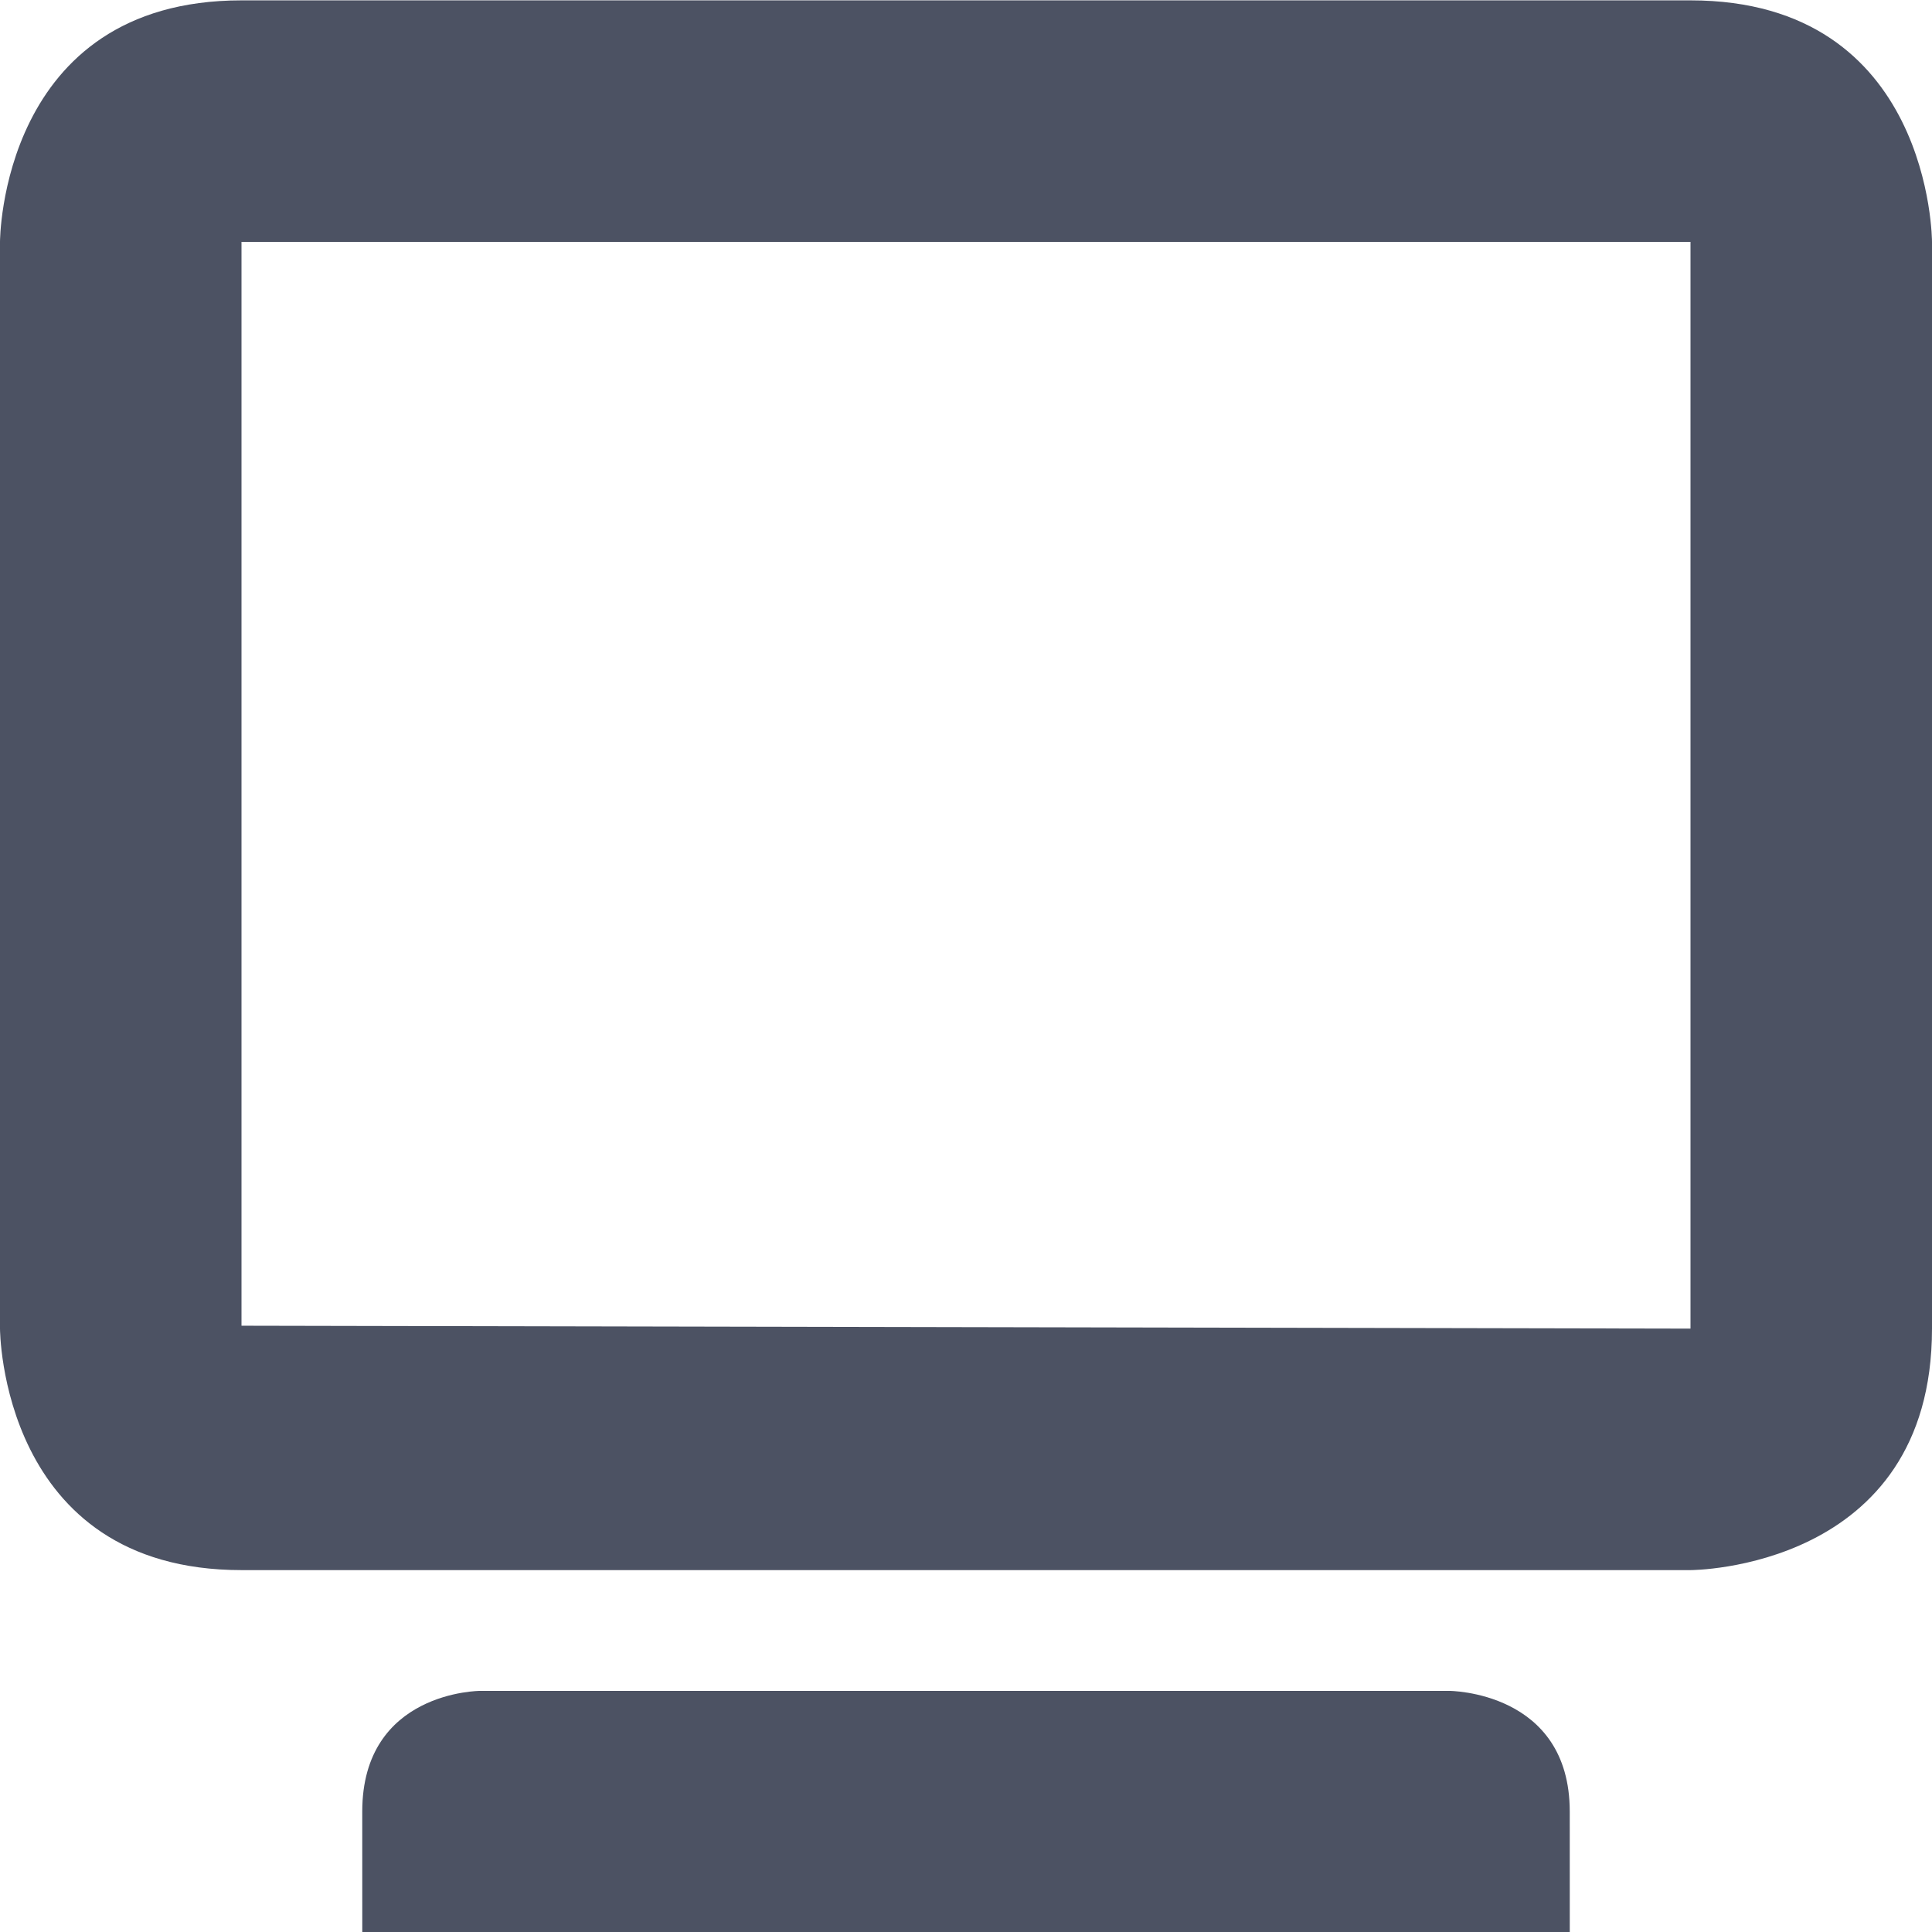
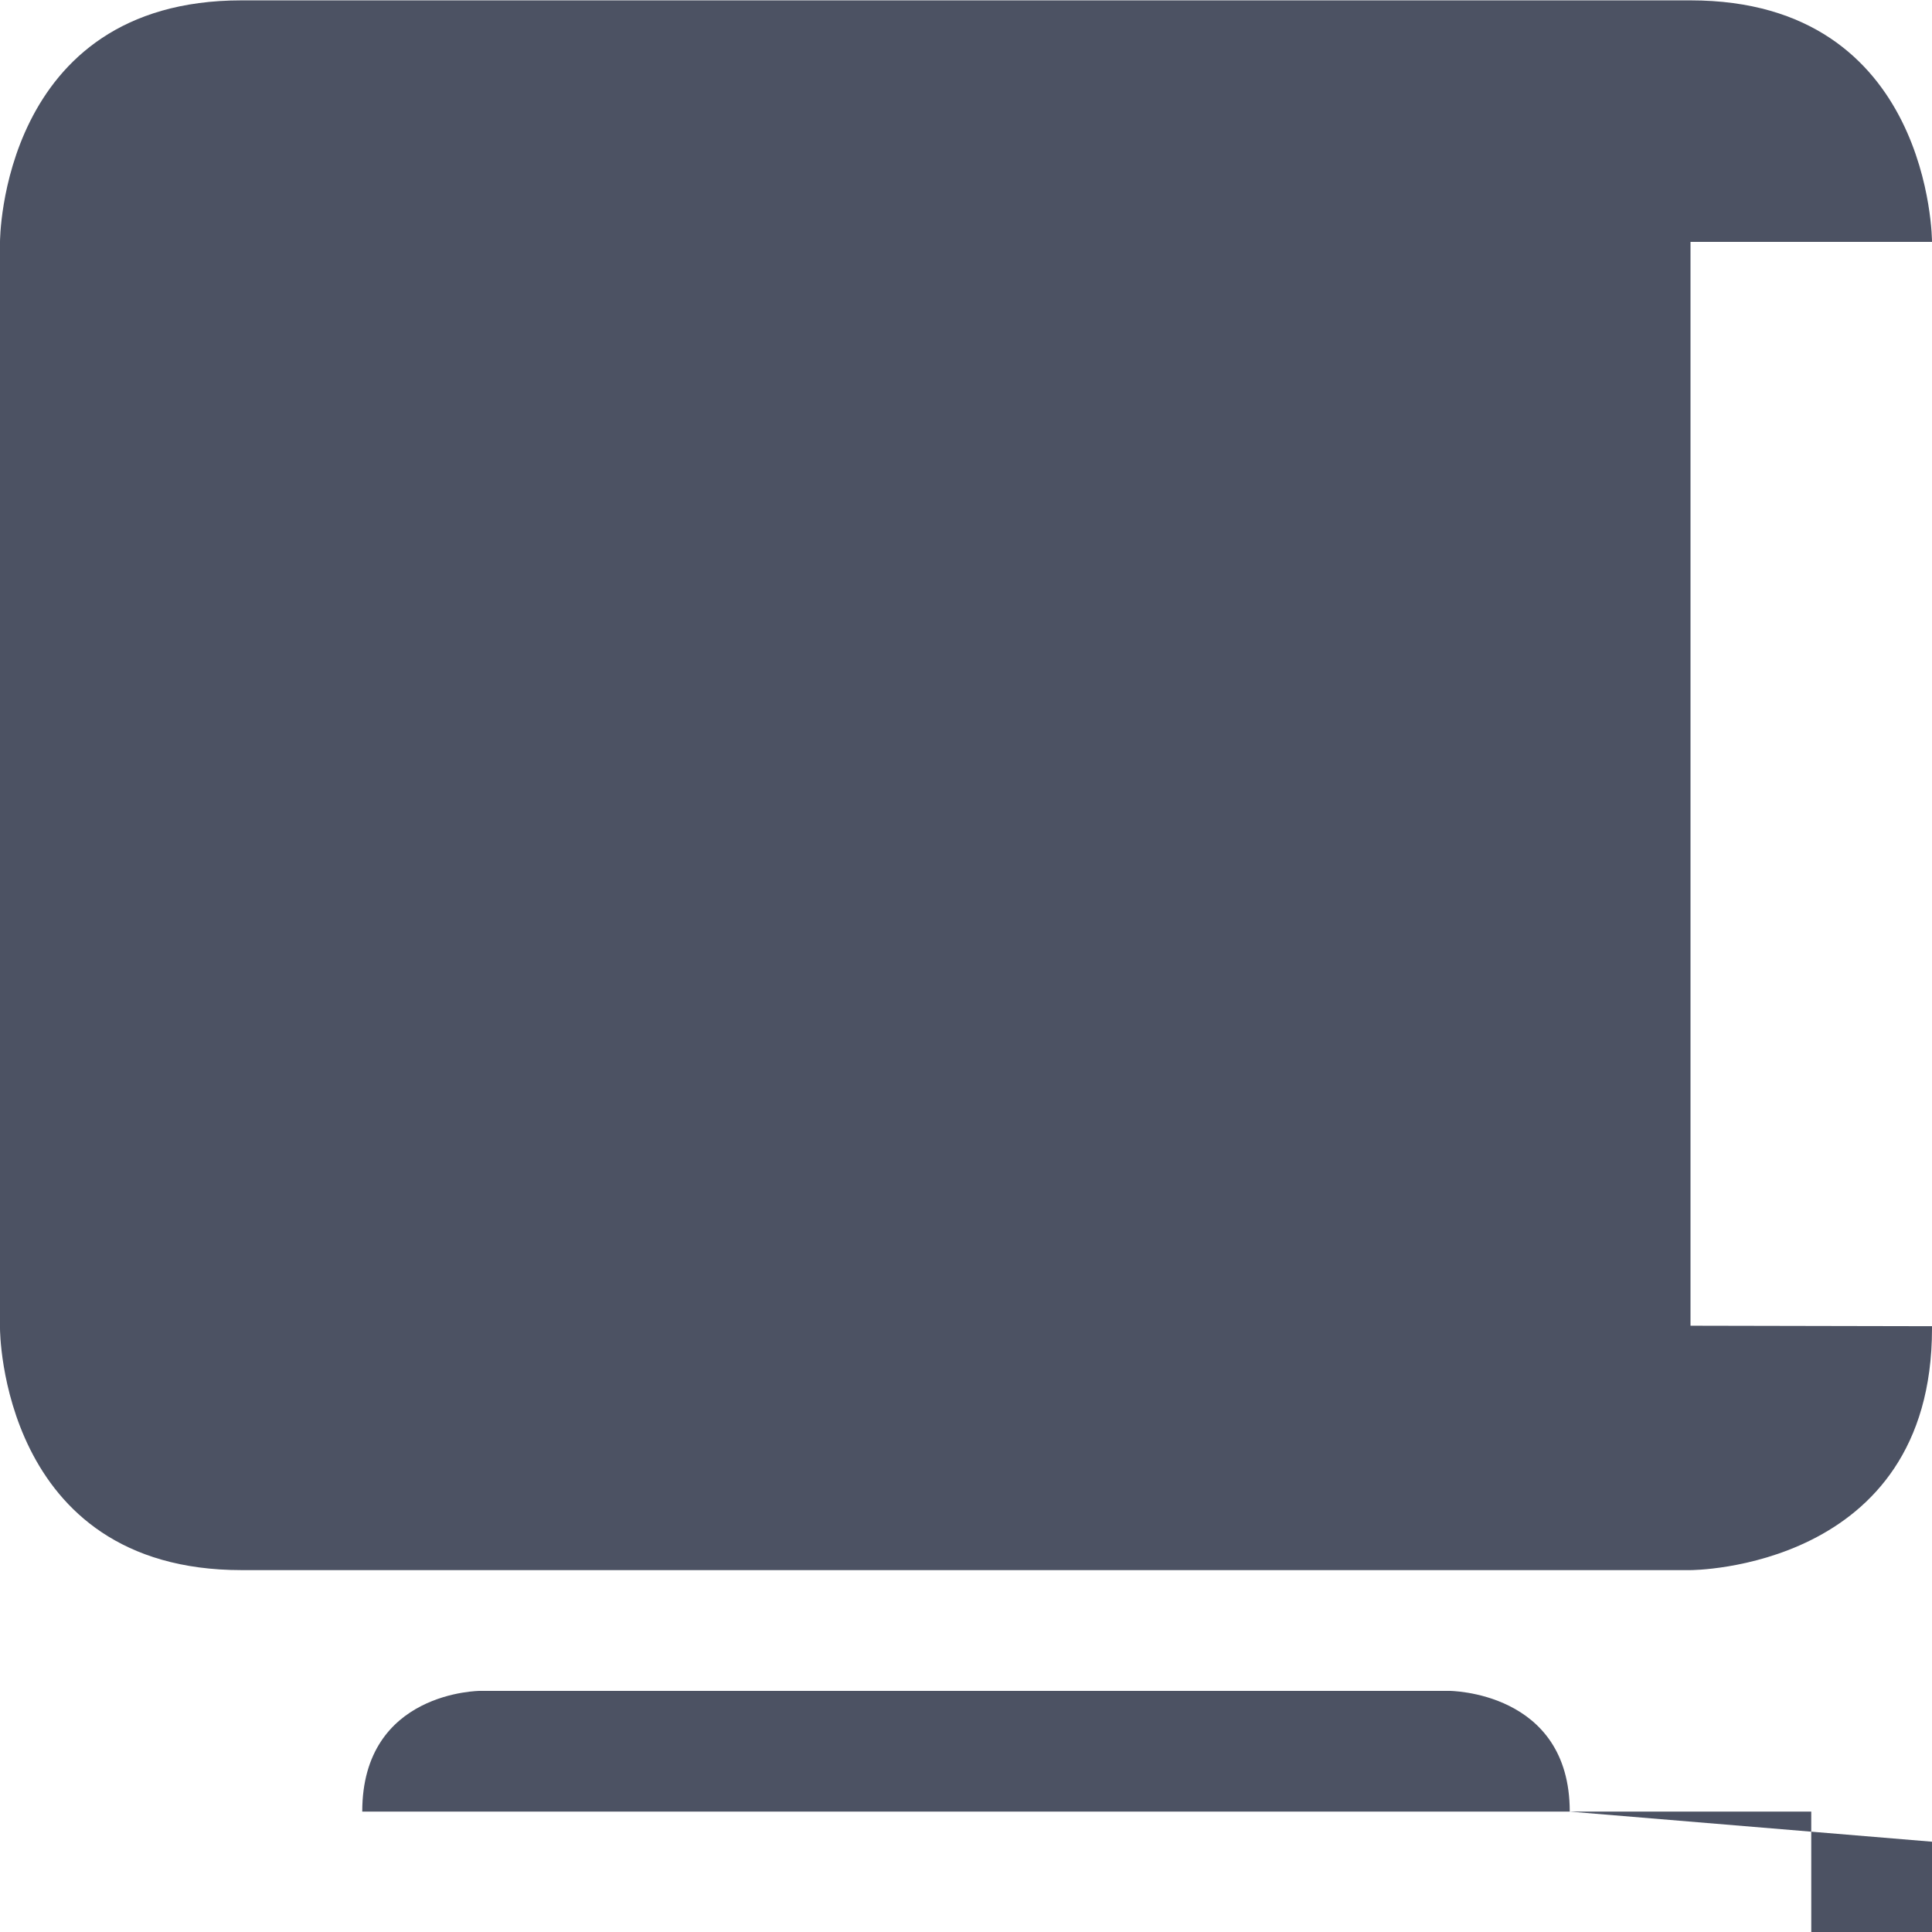
<svg xmlns="http://www.w3.org/2000/svg" width="16" height="16">
  <g transform="translate(-265 235.003)">
-     <path d="m 267,-235 c -2,0 -2,2 -2,2 v 9 c 0,0 0,2 2,2 h 12 c 0,0 2,0 2,-2 v -9 c 0,0 4.1e-4,-2 -2,-2 z m 0,2 h 12 v 9 l -12,-0.024 z m 1,13 2e-4,0.997 h 10 L 278,-220 c 0,-1 -1,-1 -1,-1 h -8.022 c 0,0 -0.978,0 -0.978,1 z" fill="#4c5263" />
+     <path d="m 267,-235 c -2,0 -2,2 -2,2 v 9 c 0,0 0,2 2,2 h 12 c 0,0 2,0 2,-2 v -9 c 0,0 4.1e-4,-2 -2,-2 m 0,2 h 12 v 9 l -12,-0.024 z m 1,13 2e-4,0.997 h 10 L 278,-220 c 0,-1 -1,-1 -1,-1 h -8.022 c 0,0 -0.978,0 -0.978,1 z" fill="#4c5263" />
  </g>
</svg>